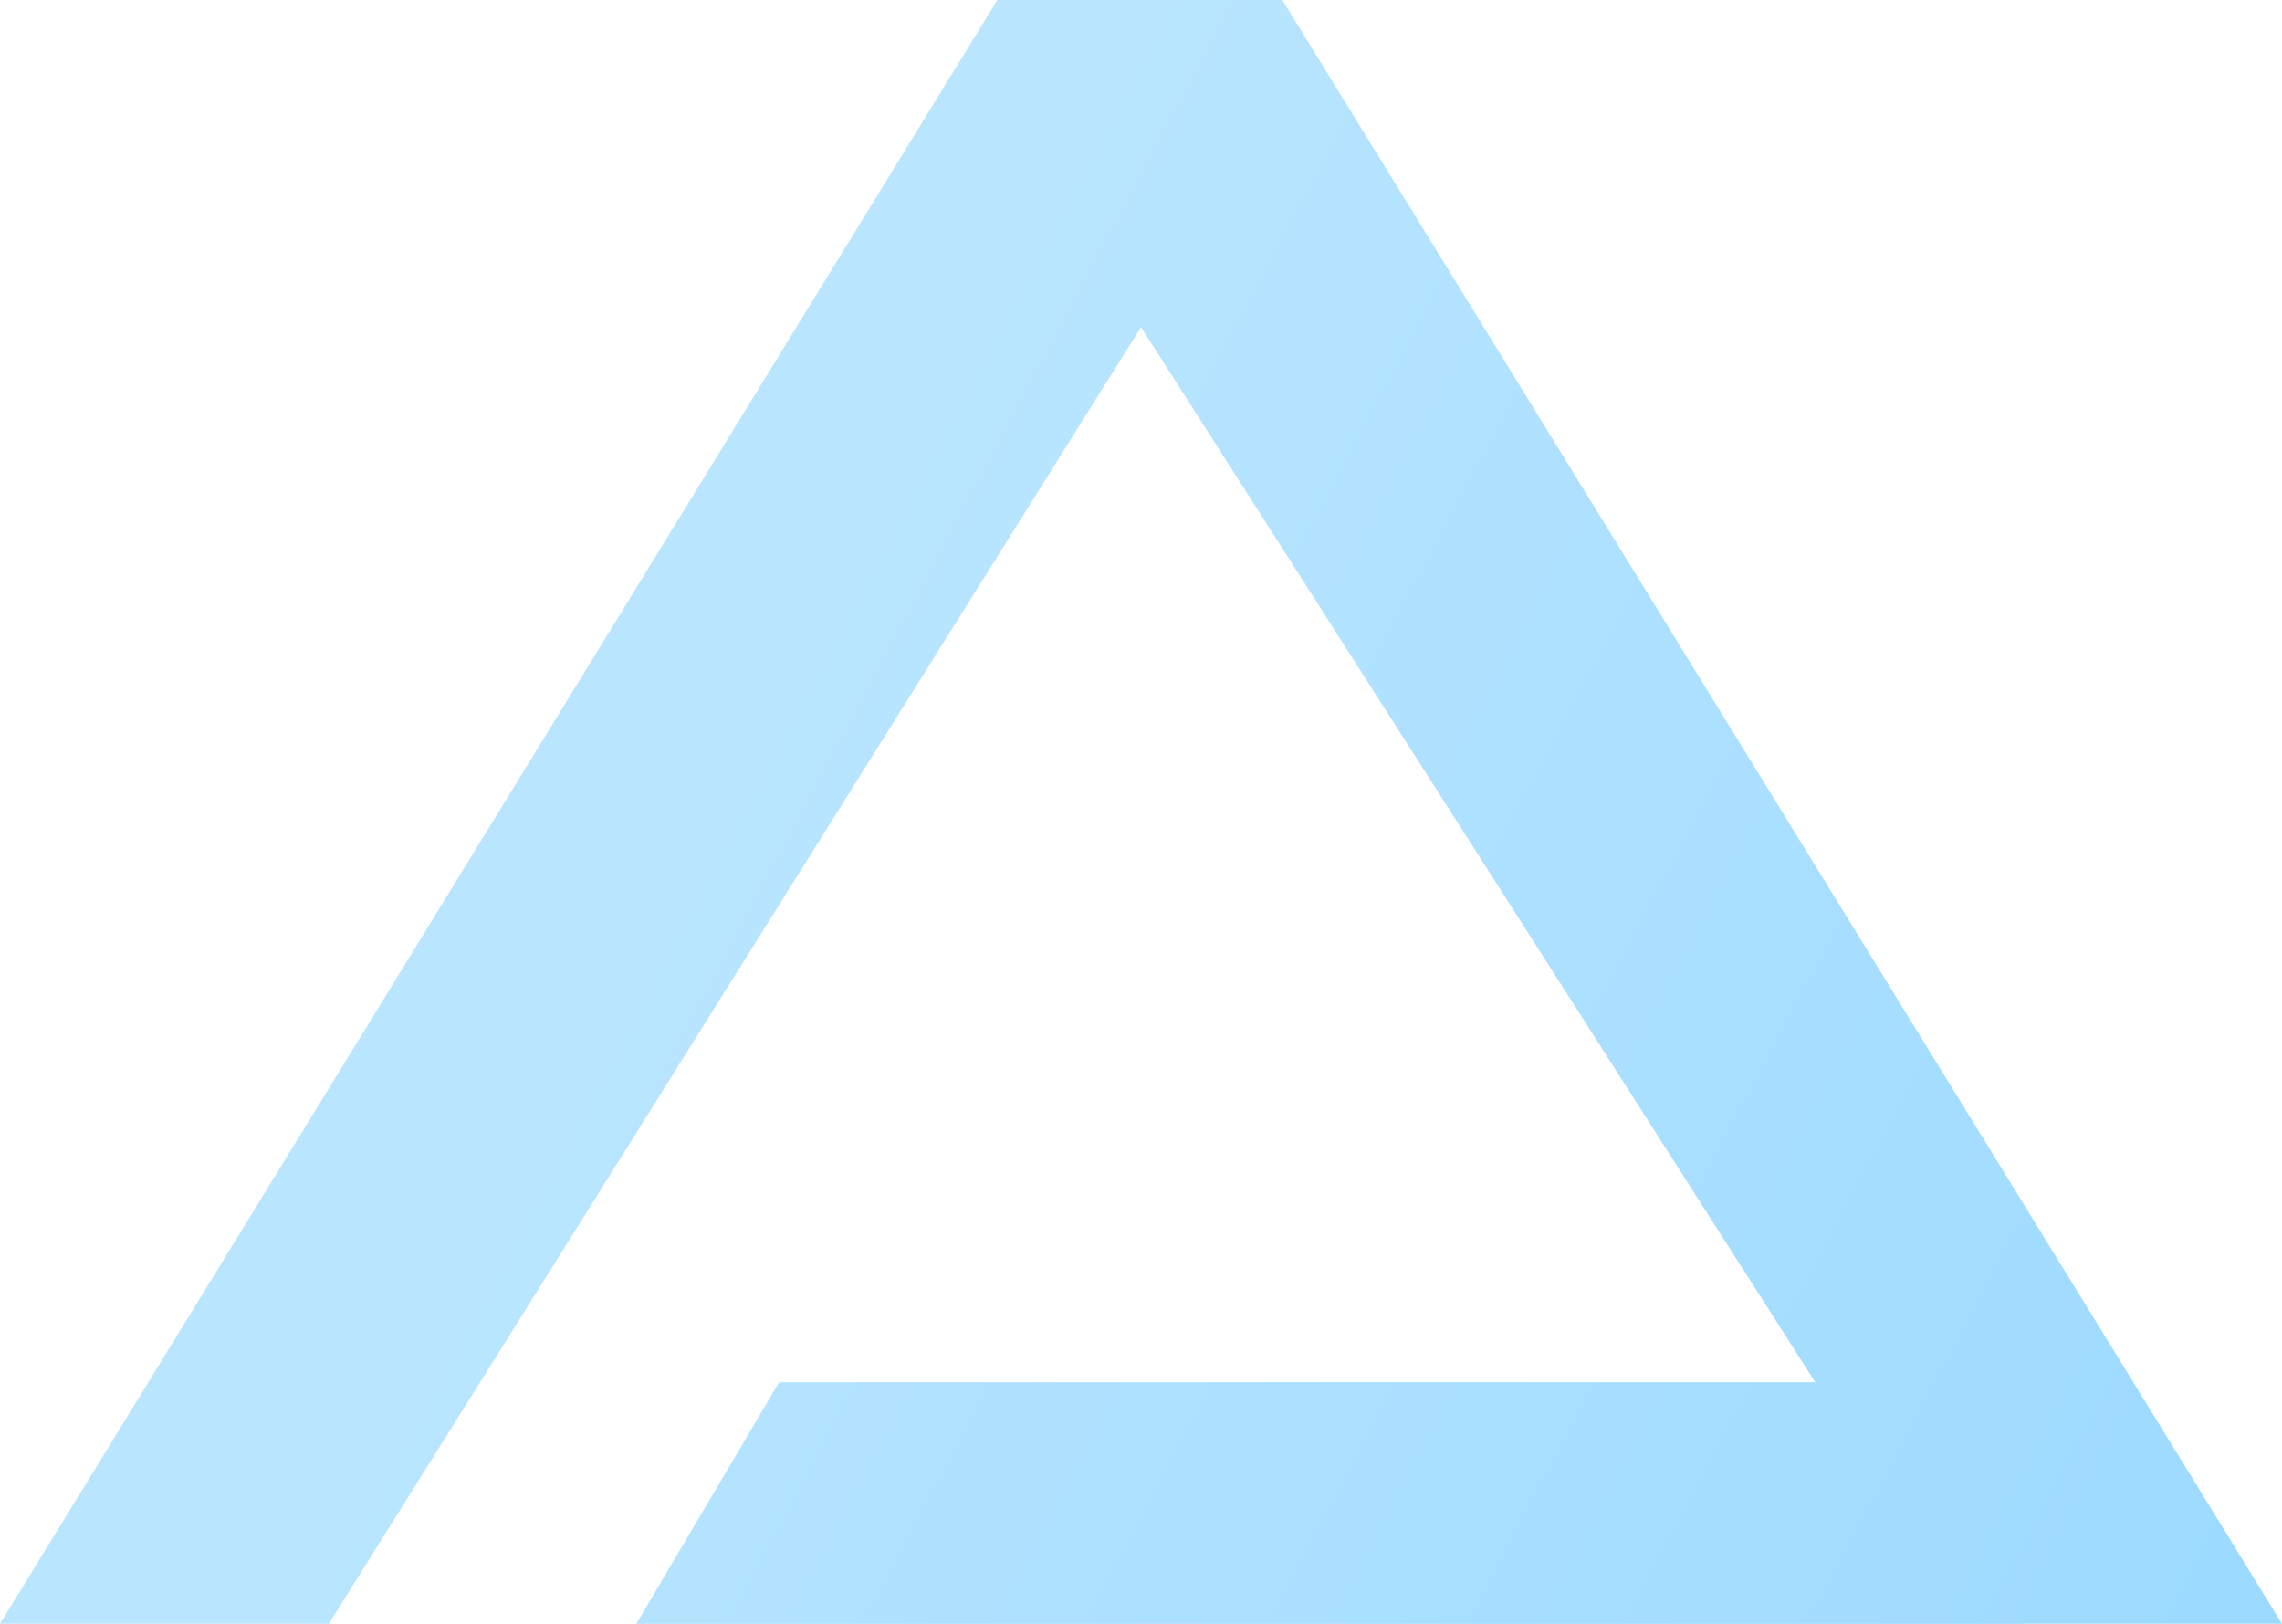
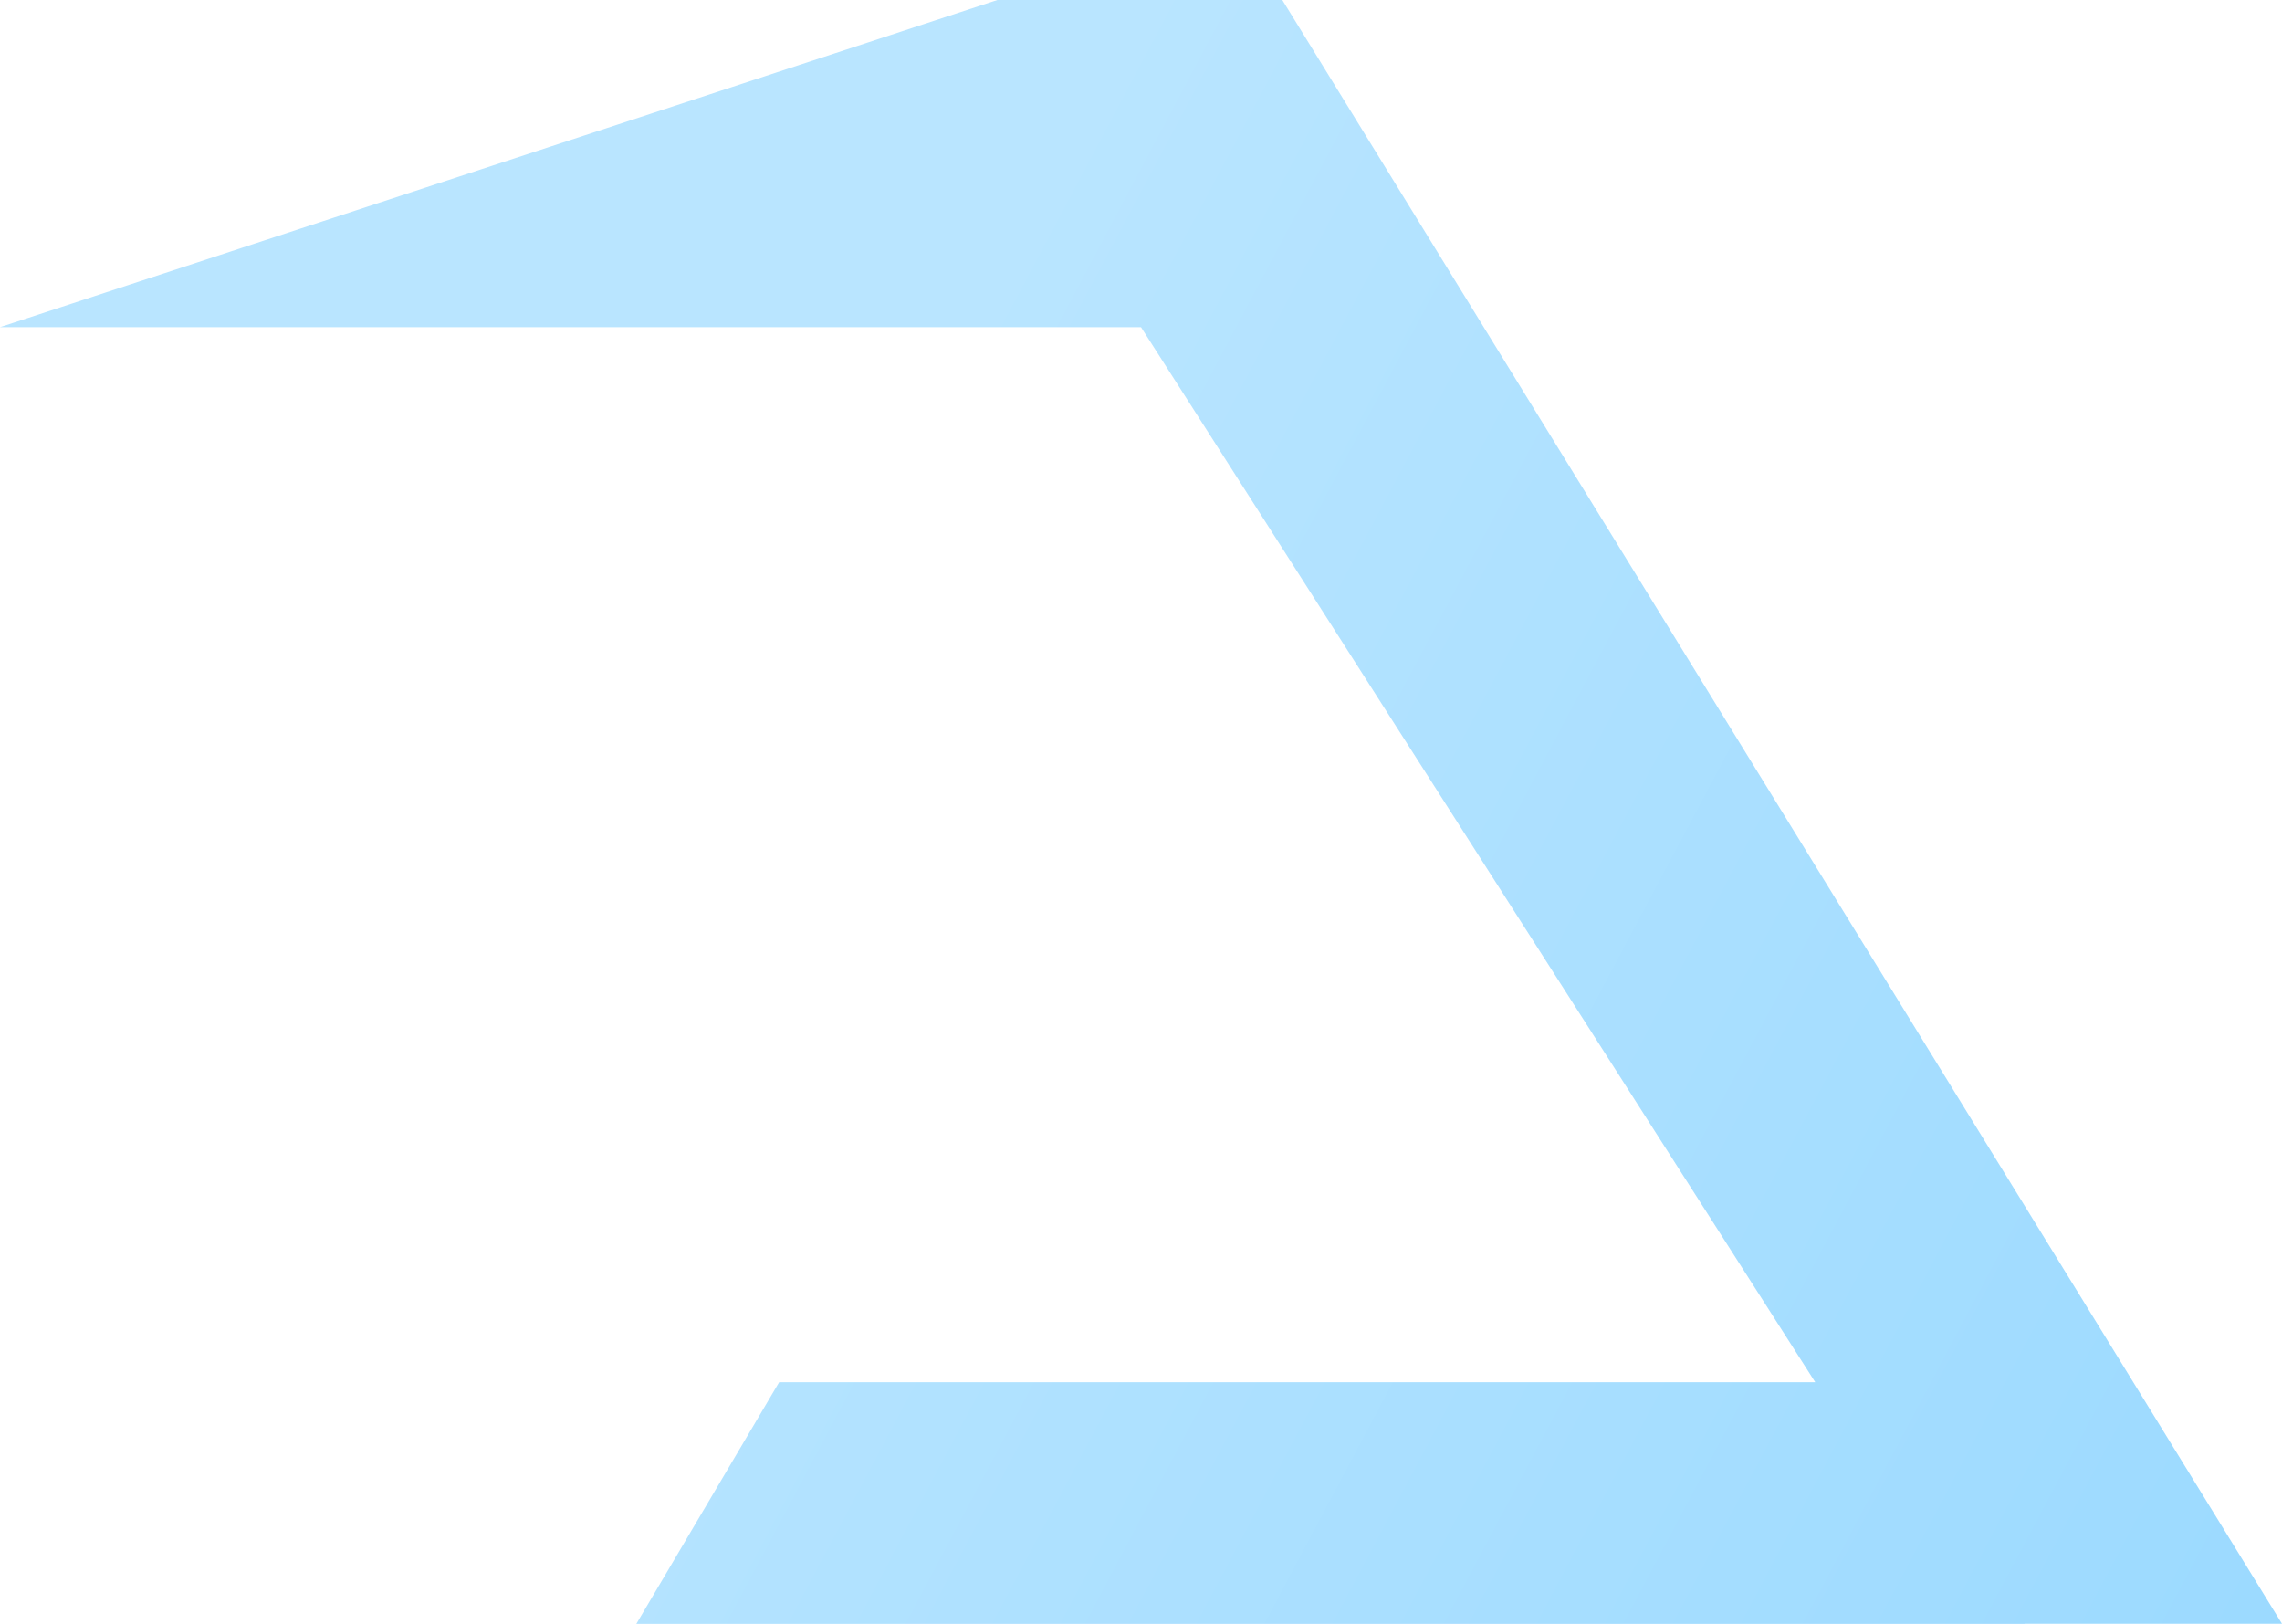
<svg xmlns="http://www.w3.org/2000/svg" width="52" height="37" viewBox="0 0 52 37" fill="none">
-   <path fill-rule="evenodd" clip-rule="evenodd" d="M46.132 36.998L46.132 37H14.5L17.754 31.494H41.364L26 7.454L7.493 36.998H0L22.727 0H23.097H28.903H29.22L52 36.998H46.132Z" fill="url(#paint0_linear_1464_1050)" />
+   <path fill-rule="evenodd" clip-rule="evenodd" d="M46.132 36.998L46.132 37H14.5L17.754 31.494H41.364L26 7.454H0L22.727 0H23.097H28.903H29.22L52 36.998H46.132Z" fill="url(#paint0_linear_1464_1050)" />
  <defs>
    <linearGradient id="paint0_linear_1464_1050" x1="26" y1="1.45721e-06" x2="61.053" y2="18.639" gradientUnits="userSpaceOnUse">
      <stop stop-color="#B9E5FF" />
      <stop offset="1" stop-color="#9CDAFF" />
    </linearGradient>
  </defs>
</svg>